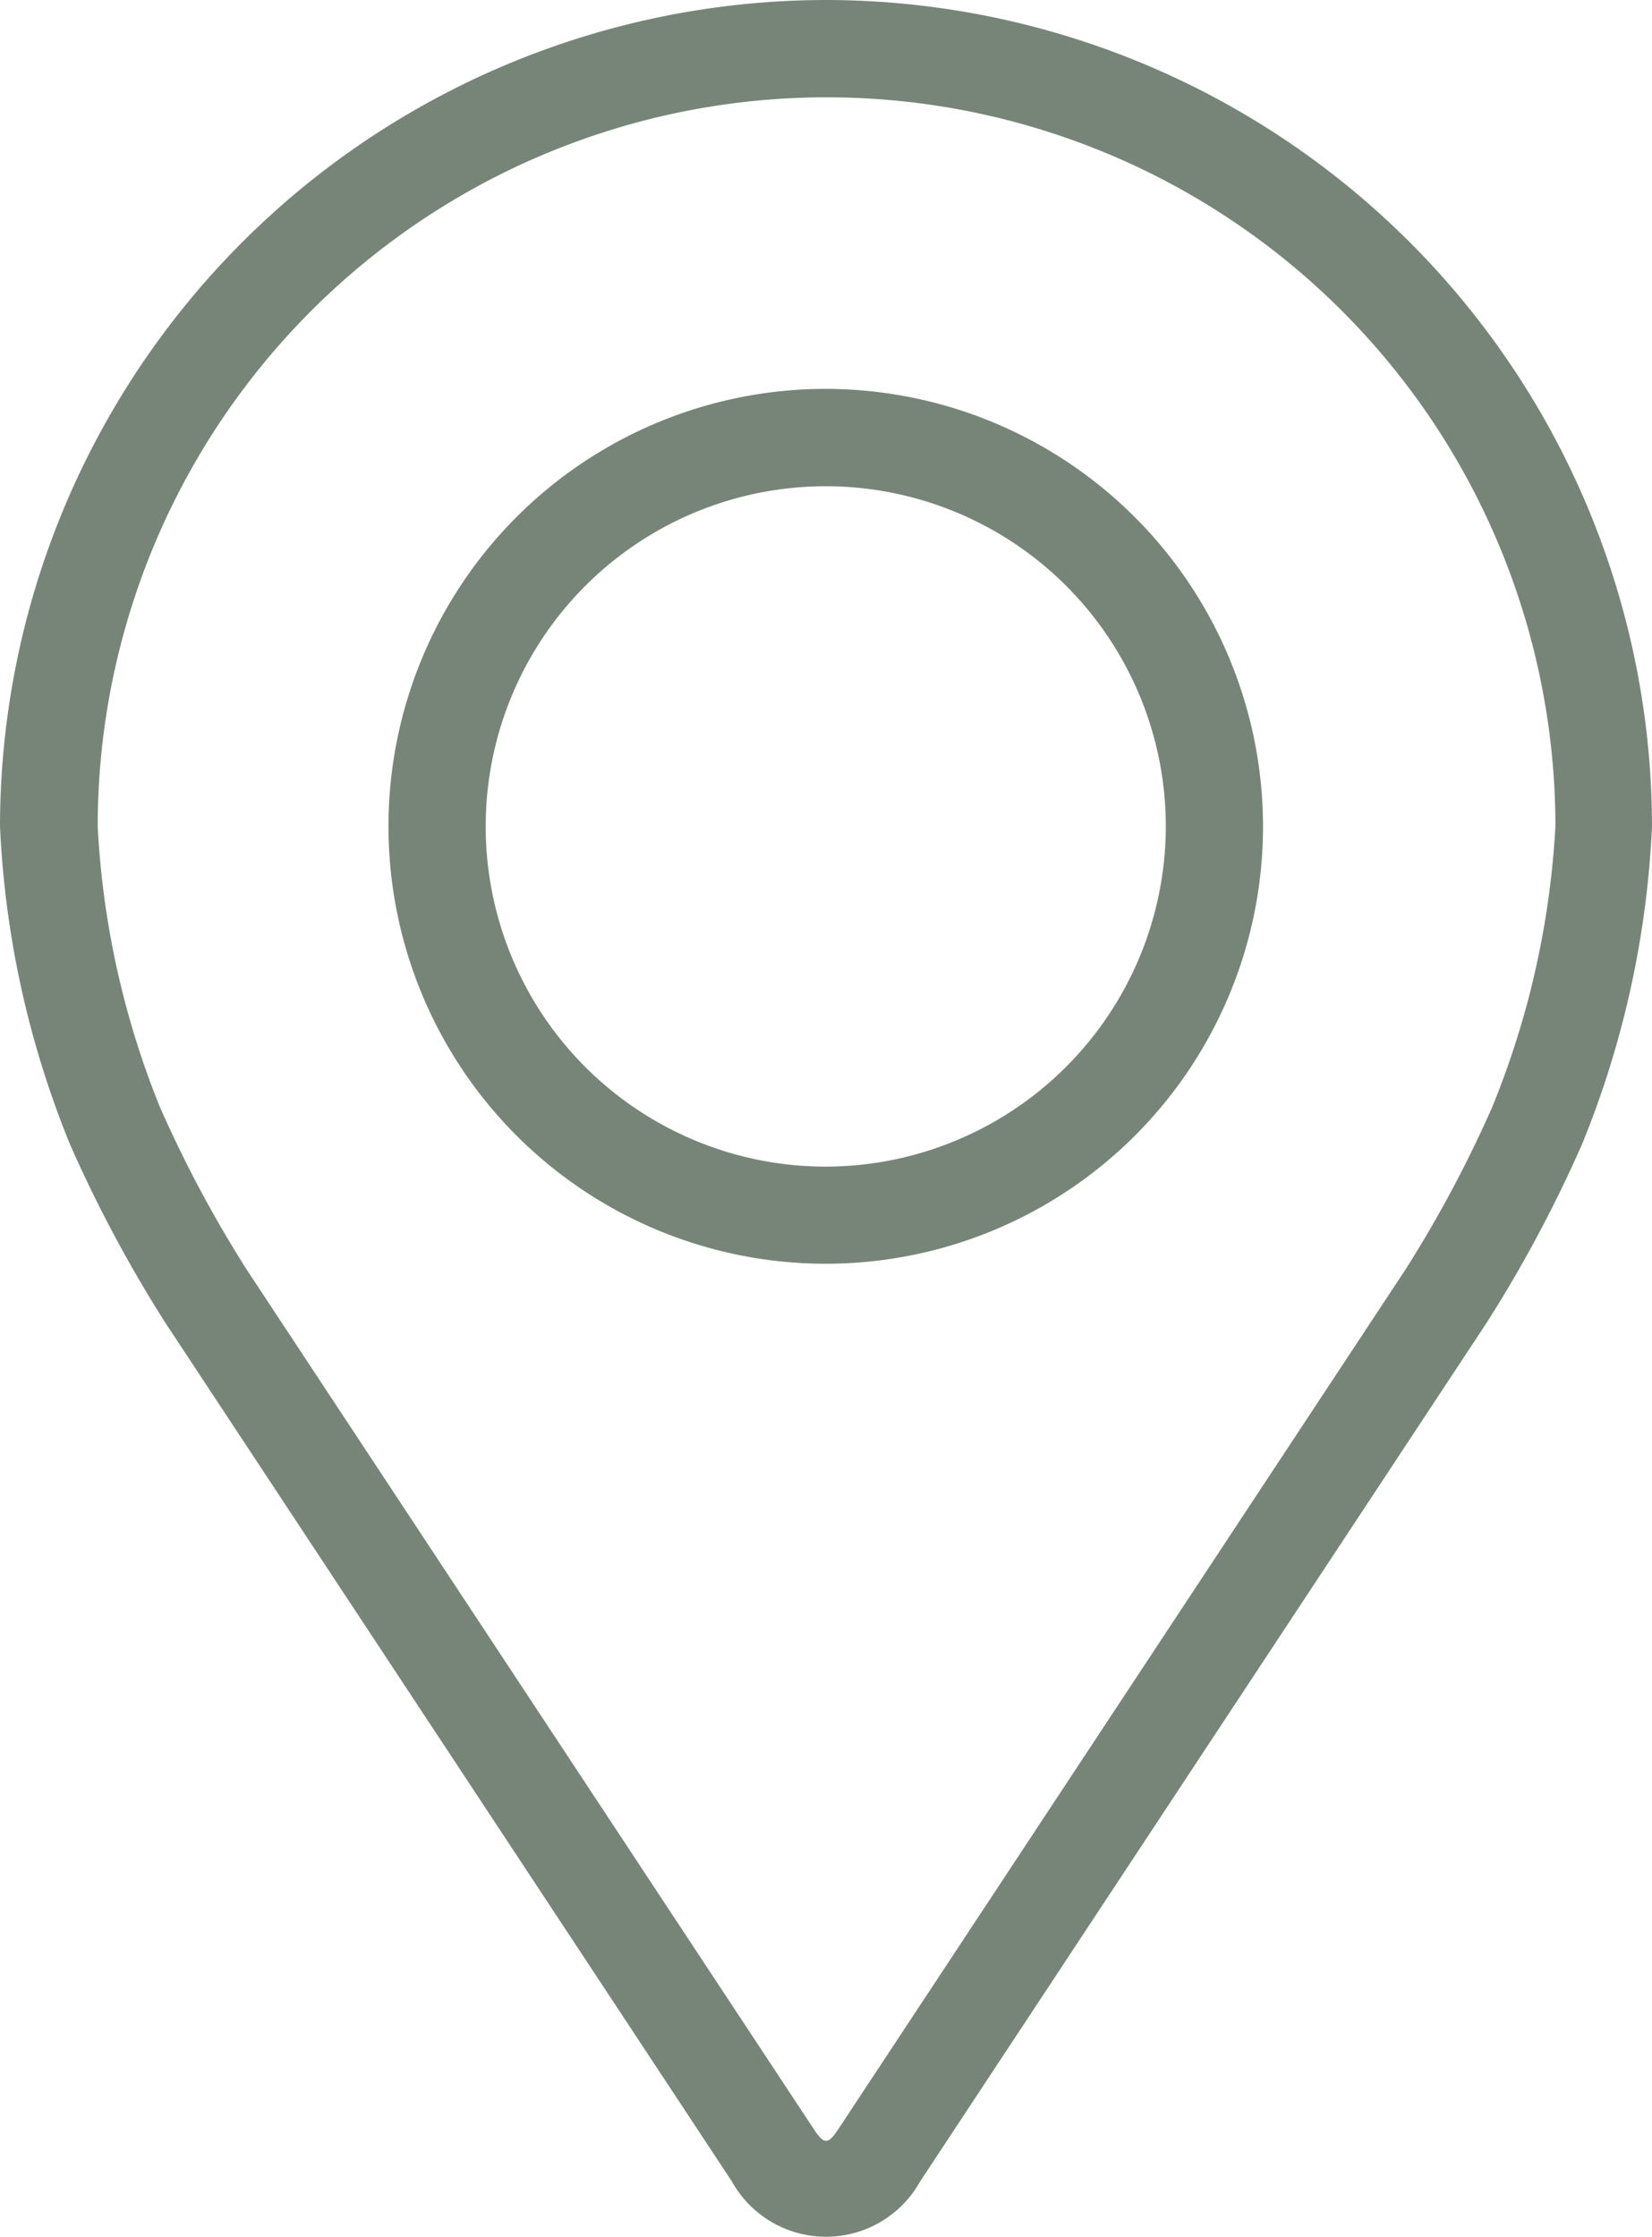
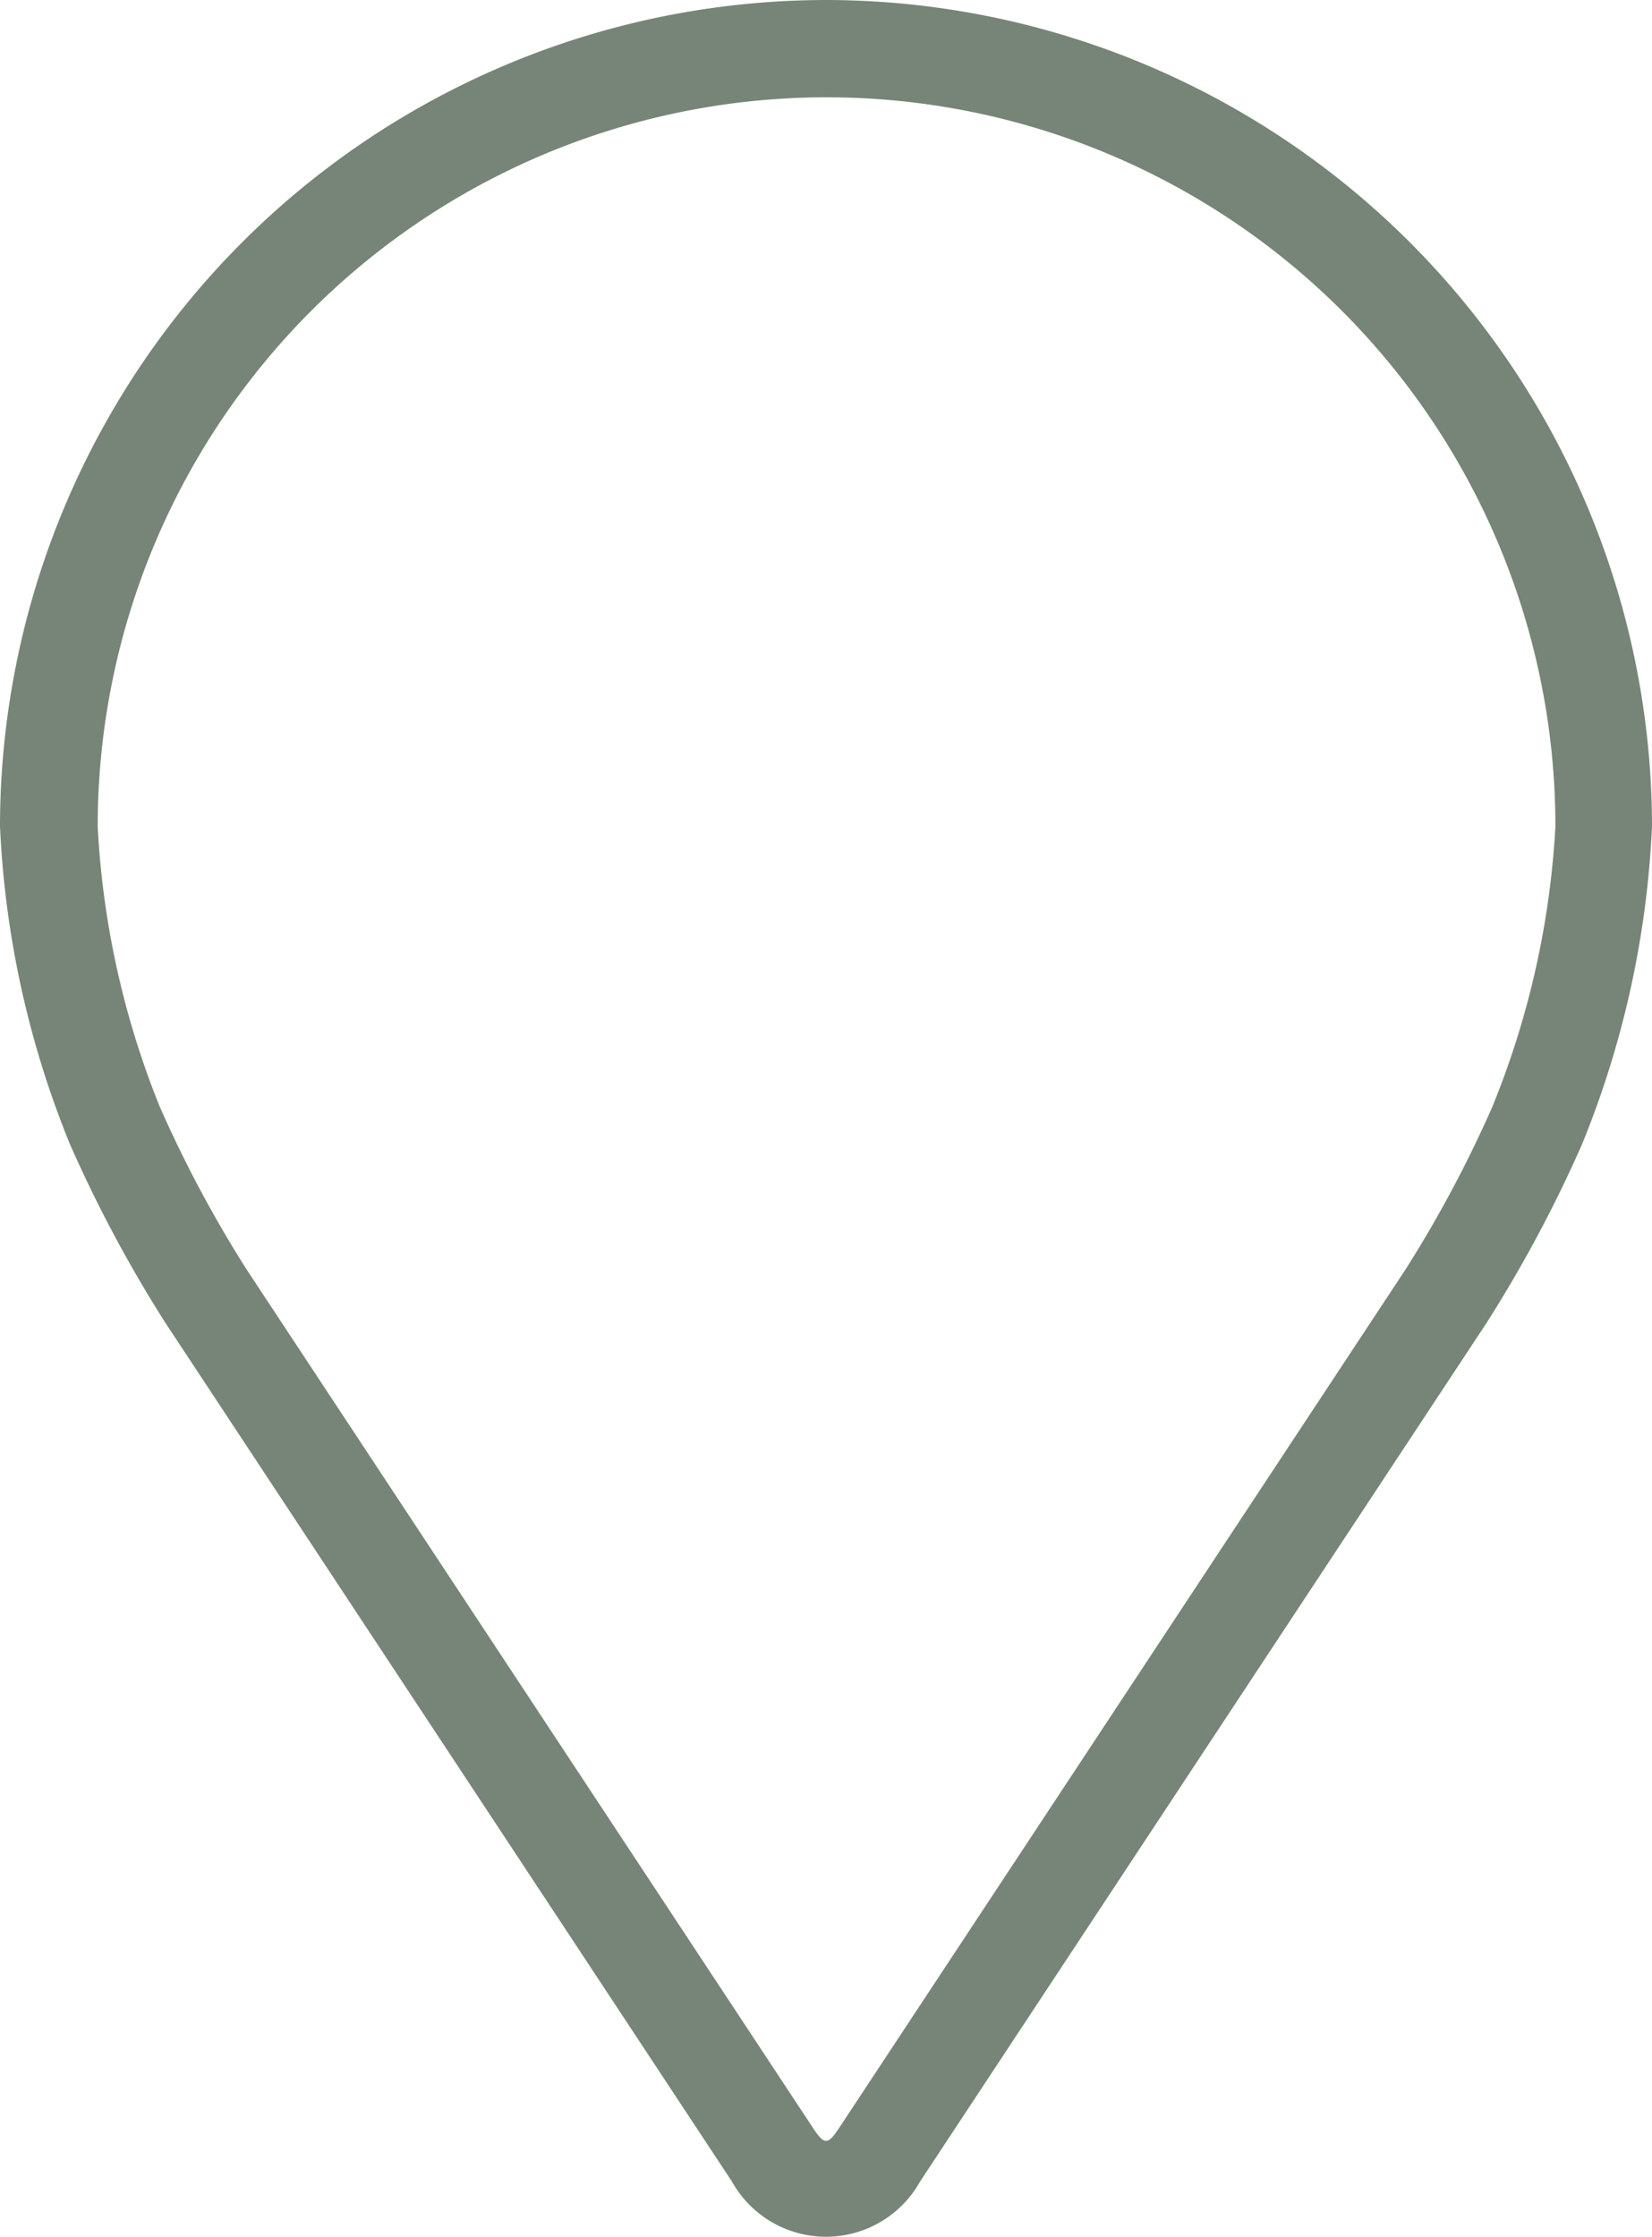
<svg xmlns="http://www.w3.org/2000/svg" viewBox="0 0 13.306 18.01" height="18.01" width="13.306">
  <g transform="translate(-48.08)" data-name="pin (3)" id="pin_3_">
    <g transform="translate(48.08)" data-name="Group 1954" id="Group_1954">
      <g data-name="Group 1953" id="Group_1953">
        <path fill="#778579" transform="translate(-48.08)" d="M54.733,0A6.66,6.66,0,0,0,48.08,6.653a7.676,7.676,0,0,0,.564,2.561,10.73,10.73,0,0,0,.769,1.438l4.562,6.912a.868.868,0,0,0,1.516,0l4.562-6.912a10.684,10.684,0,0,0,.769-1.438,7.674,7.674,0,0,0,.564-2.561A6.66,6.66,0,0,0,54.733,0ZM60.1,8.911a9.831,9.831,0,0,1-.7,1.311l-4.562,6.912c-.09.137-.119.137-.209,0l-4.562-6.912a9.836,9.836,0,0,1-.7-1.311,6.967,6.967,0,0,1-.5-2.257,5.87,5.87,0,0,1,11.741,0A6.973,6.973,0,0,1,60.1,8.911Z" data-name="Path 1041" id="Path_1041" />
-         <path fill="#778579" transform="translate(-108.949 -60.877)" d="M115.6,64.008a3.522,3.522,0,1,0,3.522,3.522A3.526,3.526,0,0,0,115.6,64.008Zm0,6.262a2.739,2.739,0,1,1,2.739-2.739A2.743,2.743,0,0,1,115.6,70.27Z" data-name="Path 1042" id="Path_1042" />
      </g>
    </g>
  </g>
</svg>